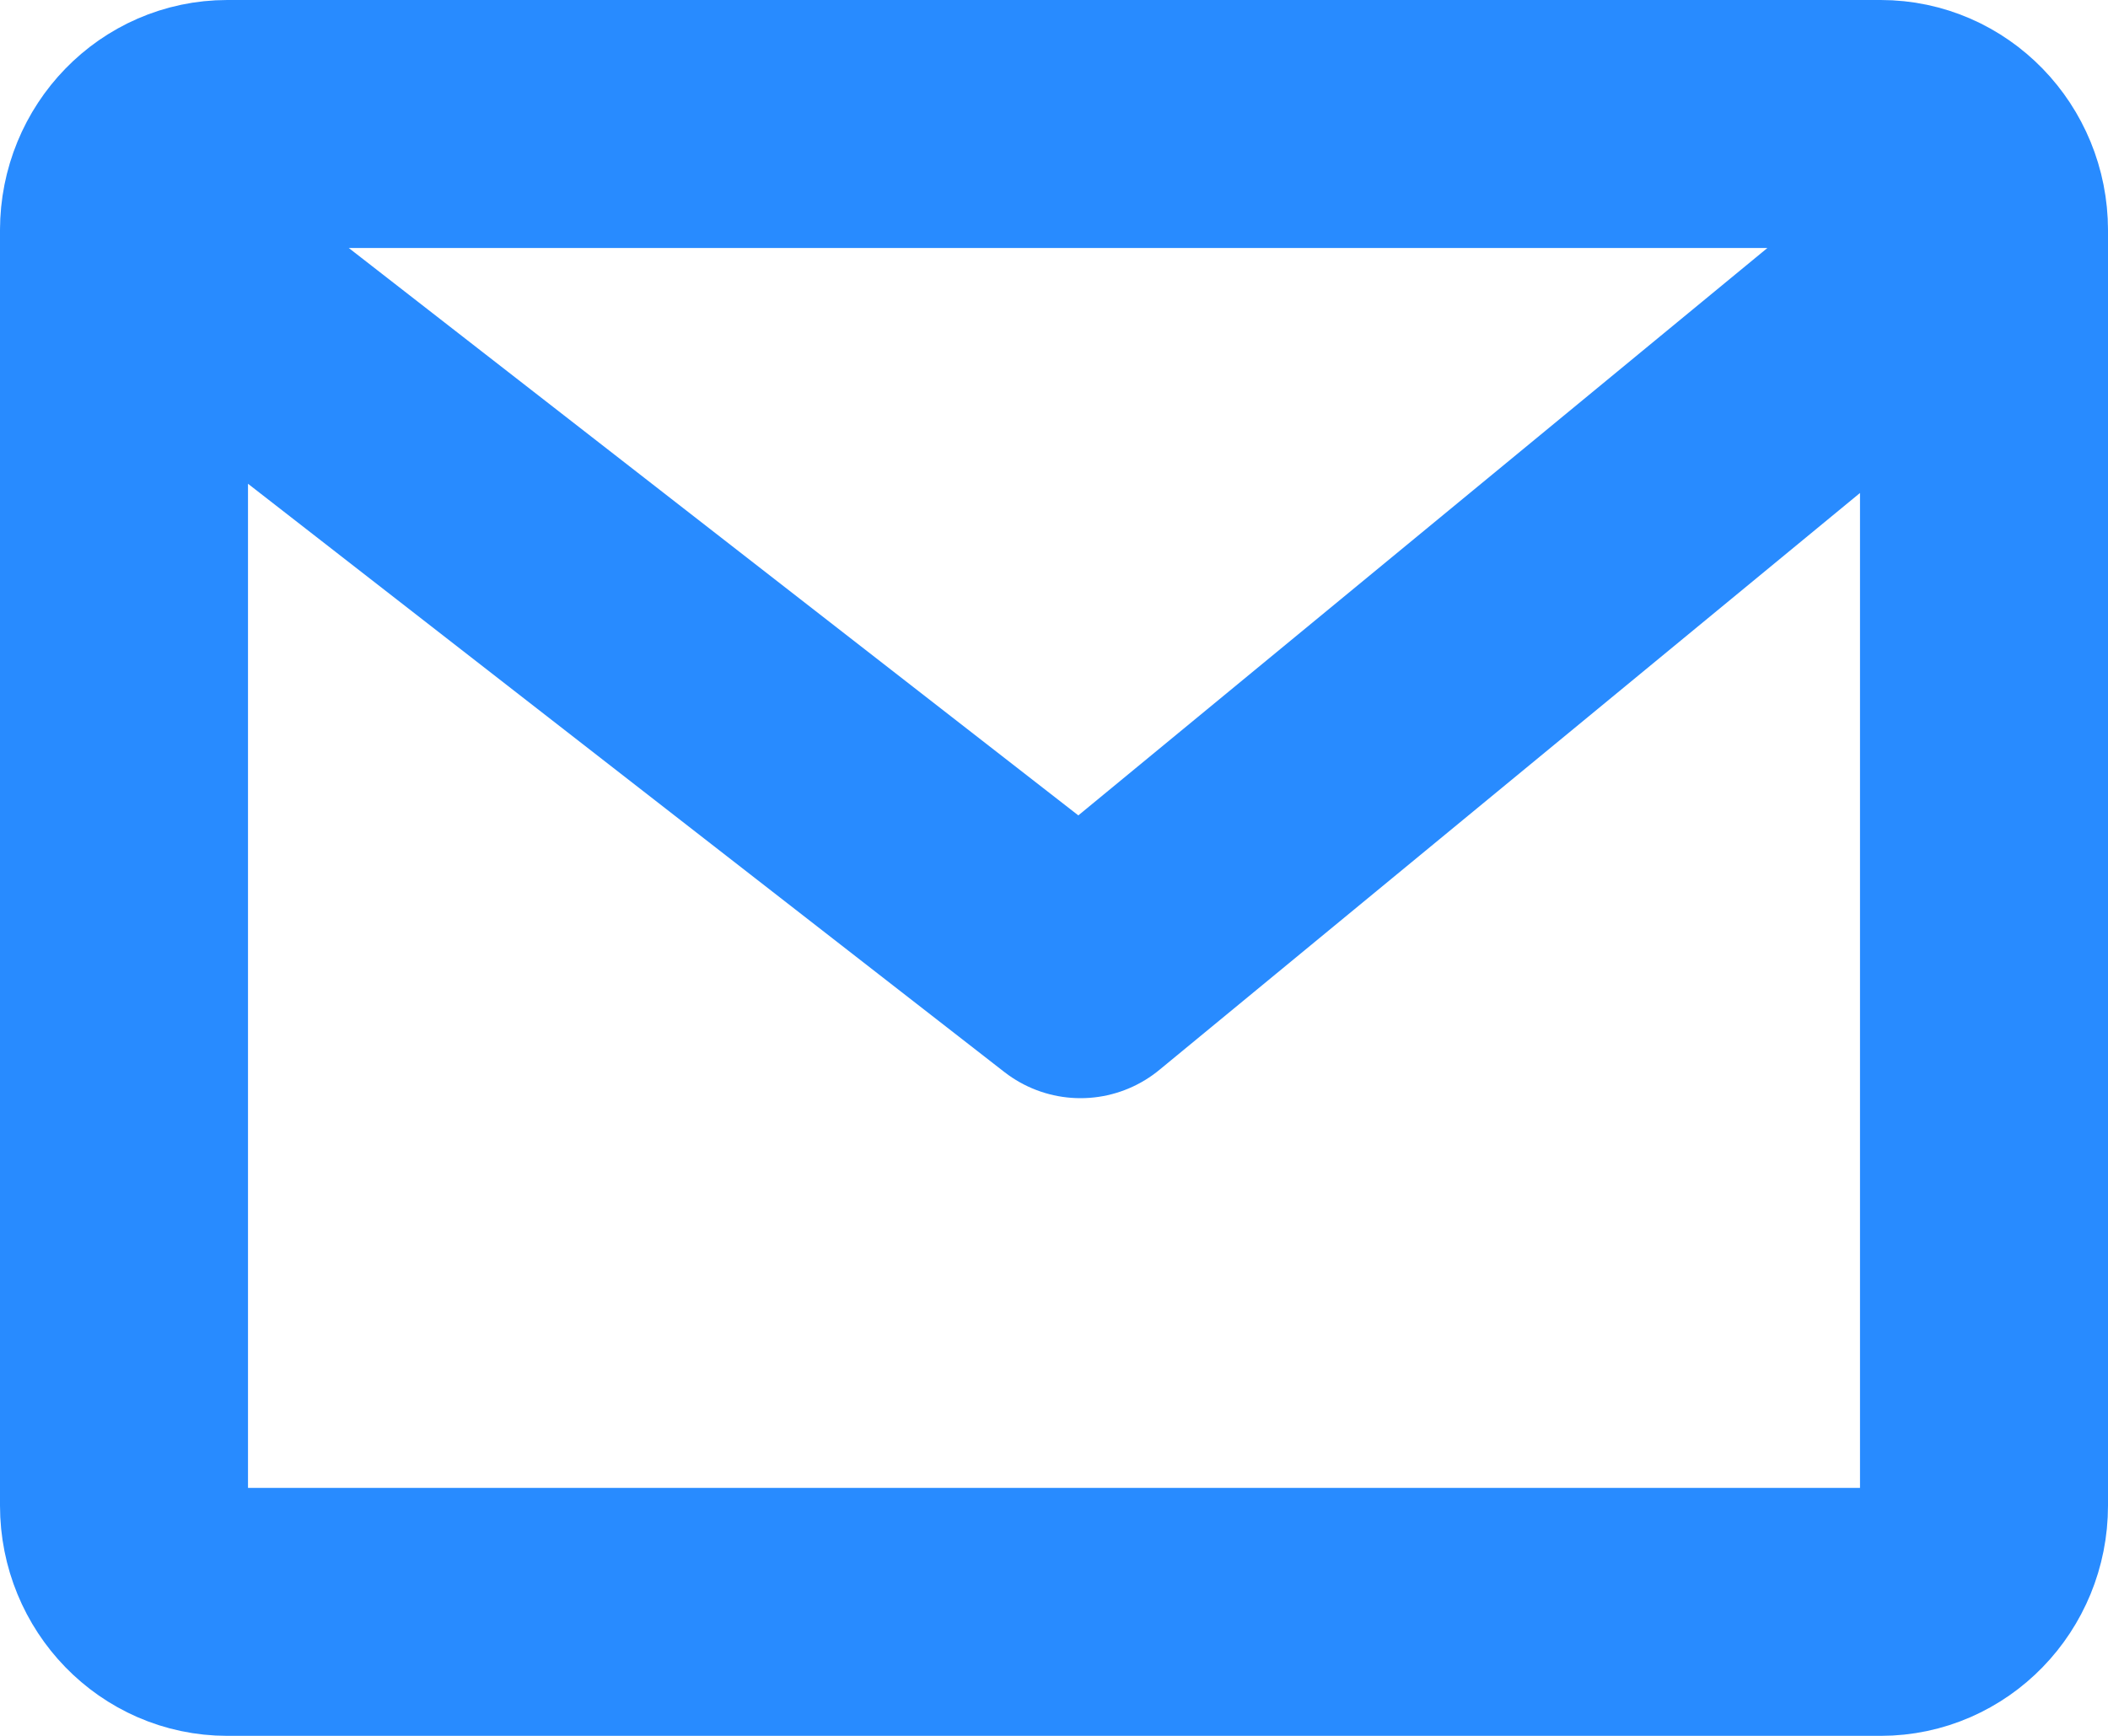
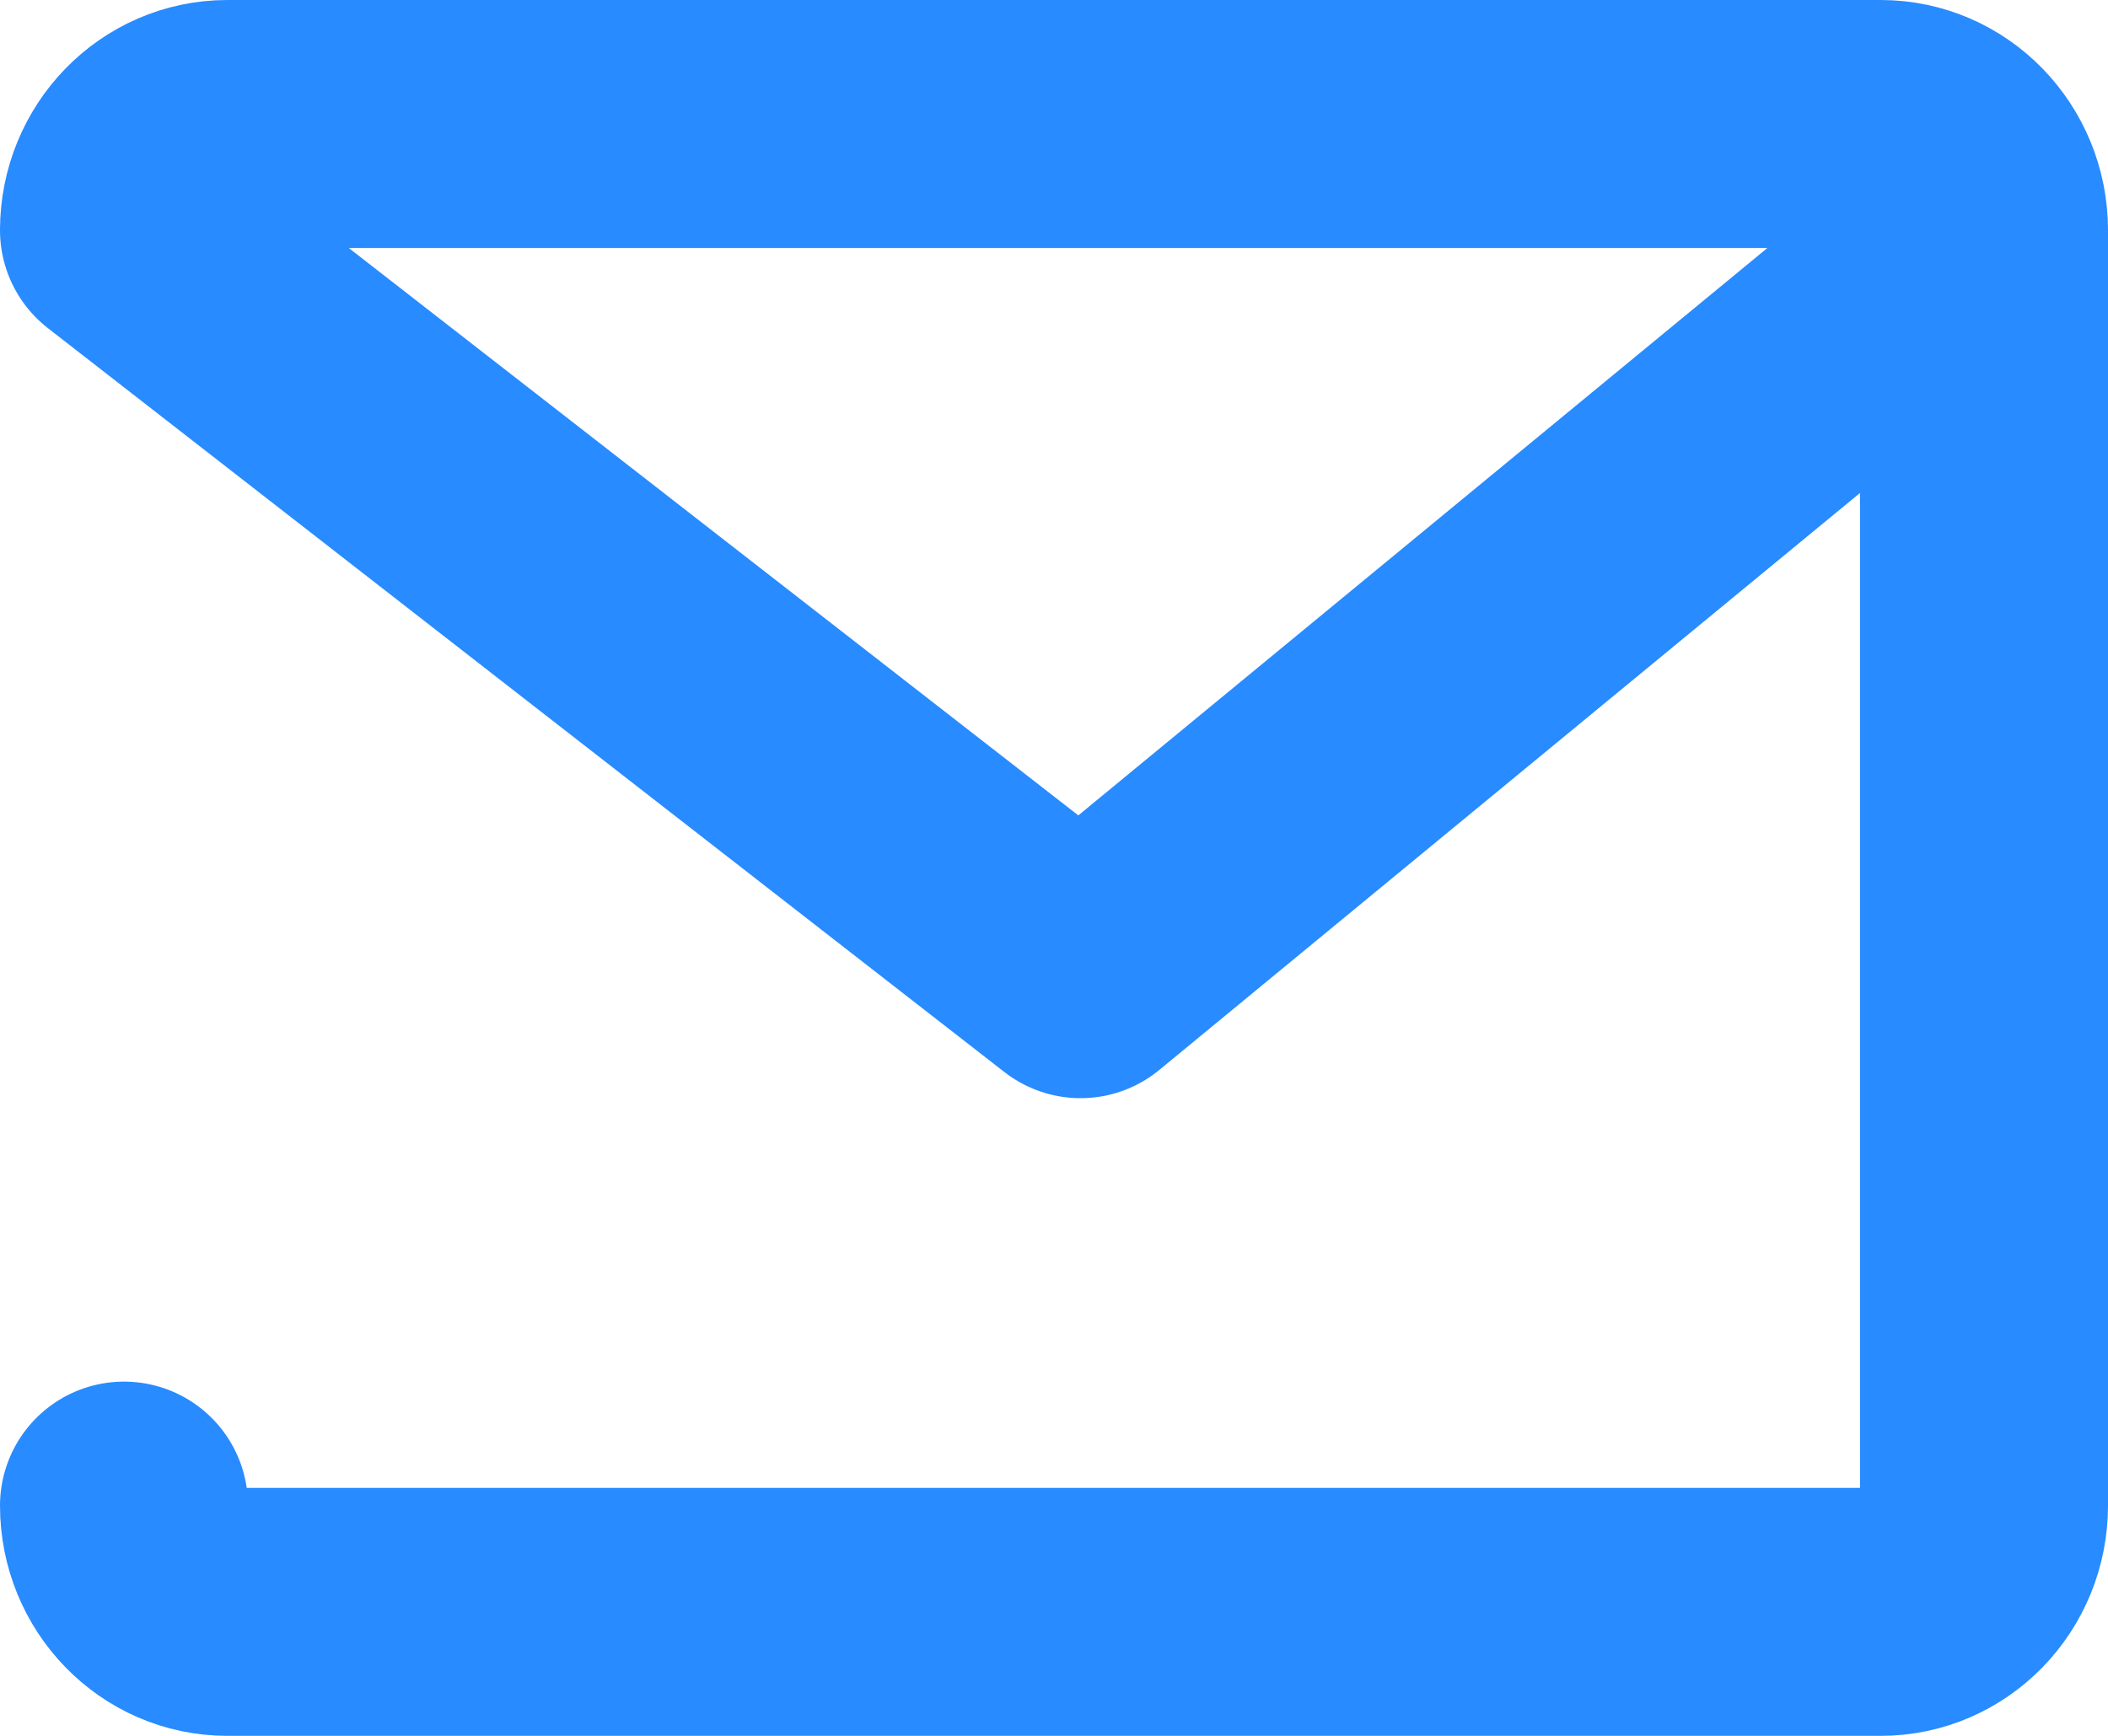
<svg xmlns="http://www.w3.org/2000/svg" width="17" height="14" viewBox="0 0 17 14" fill="none">
-   <path d="M16 1.857V12.143C16 12.616 15.627 13 15.167 13H1.833C1.373 13 1 12.616 1 12.143V1.857M16 1.857C16 1.384 15.627 1 15.167 1H1.833C1.373 1 1 1.384 1 1.857M16 1.857L8.714 7.857L1 1.857" stroke="#288BFF" stroke-width="2" stroke-linecap="round" stroke-linejoin="round" />
+   <path d="M16 1.857V12.143C16 12.616 15.627 13 15.167 13H1.833C1.373 13 1 12.616 1 12.143M16 1.857C16 1.384 15.627 1 15.167 1H1.833C1.373 1 1 1.384 1 1.857M16 1.857L8.714 7.857L1 1.857" stroke="#288BFF" stroke-width="2" stroke-linecap="round" stroke-linejoin="round" />
</svg>